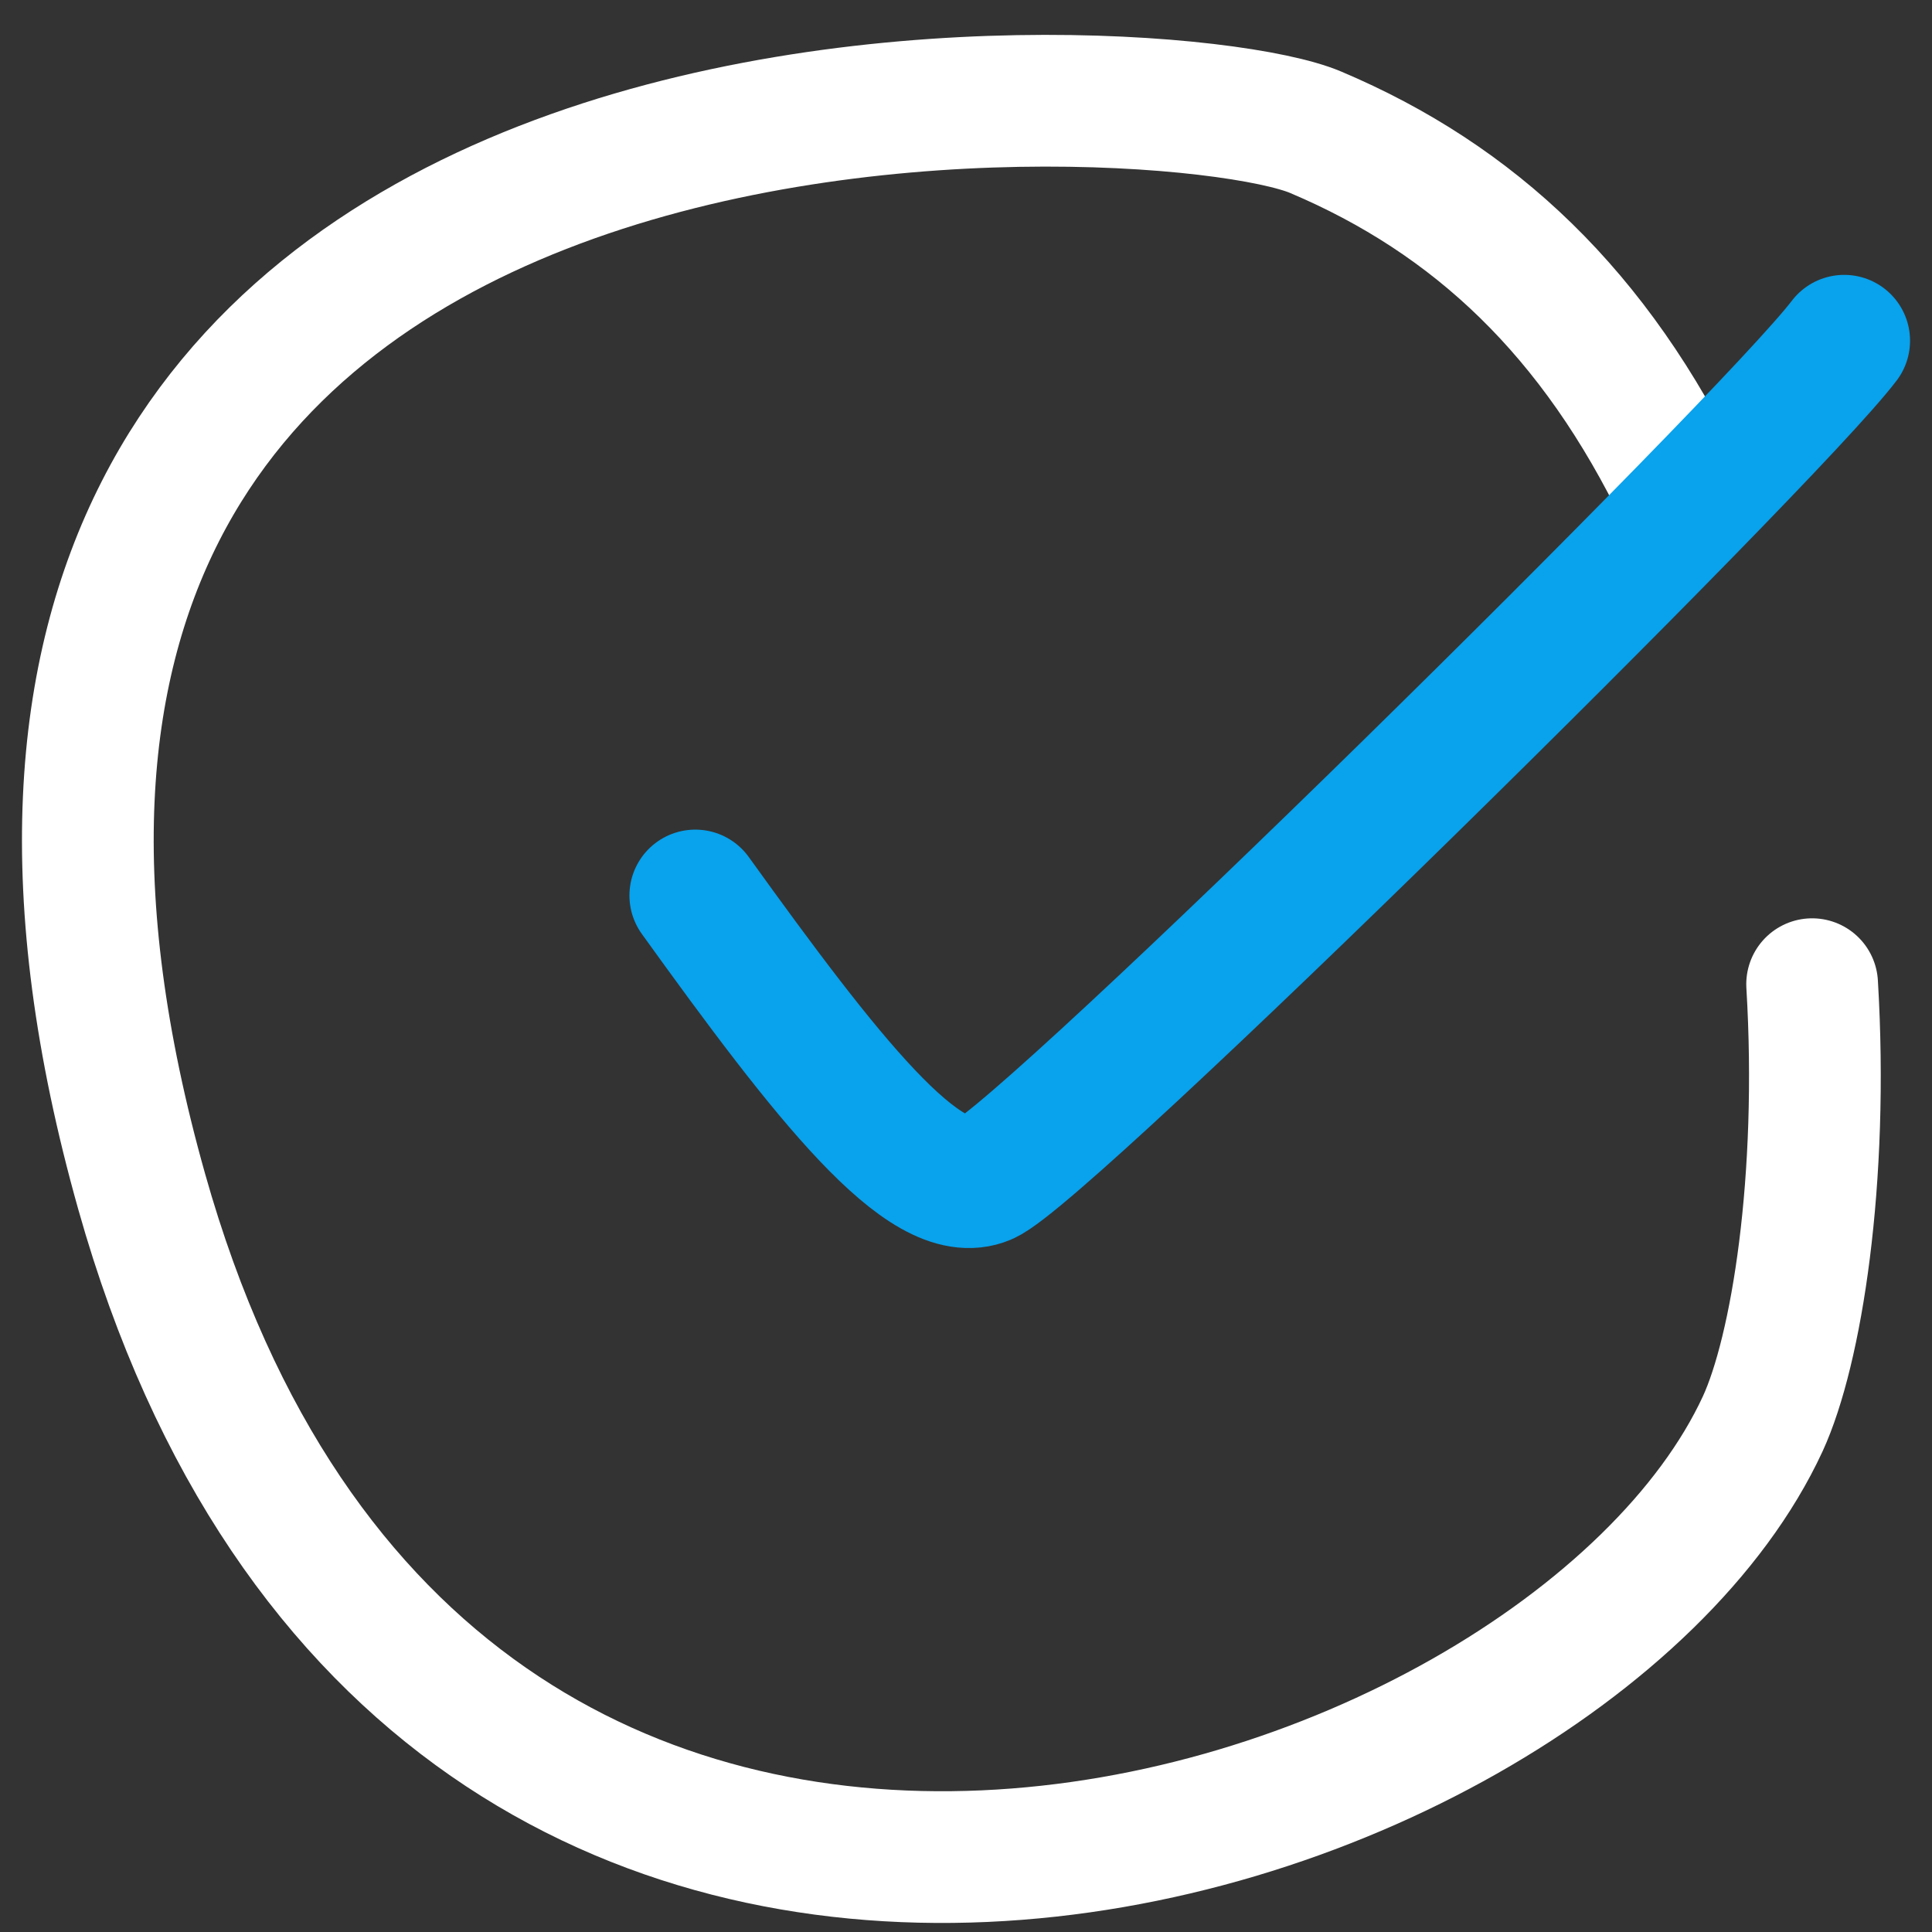
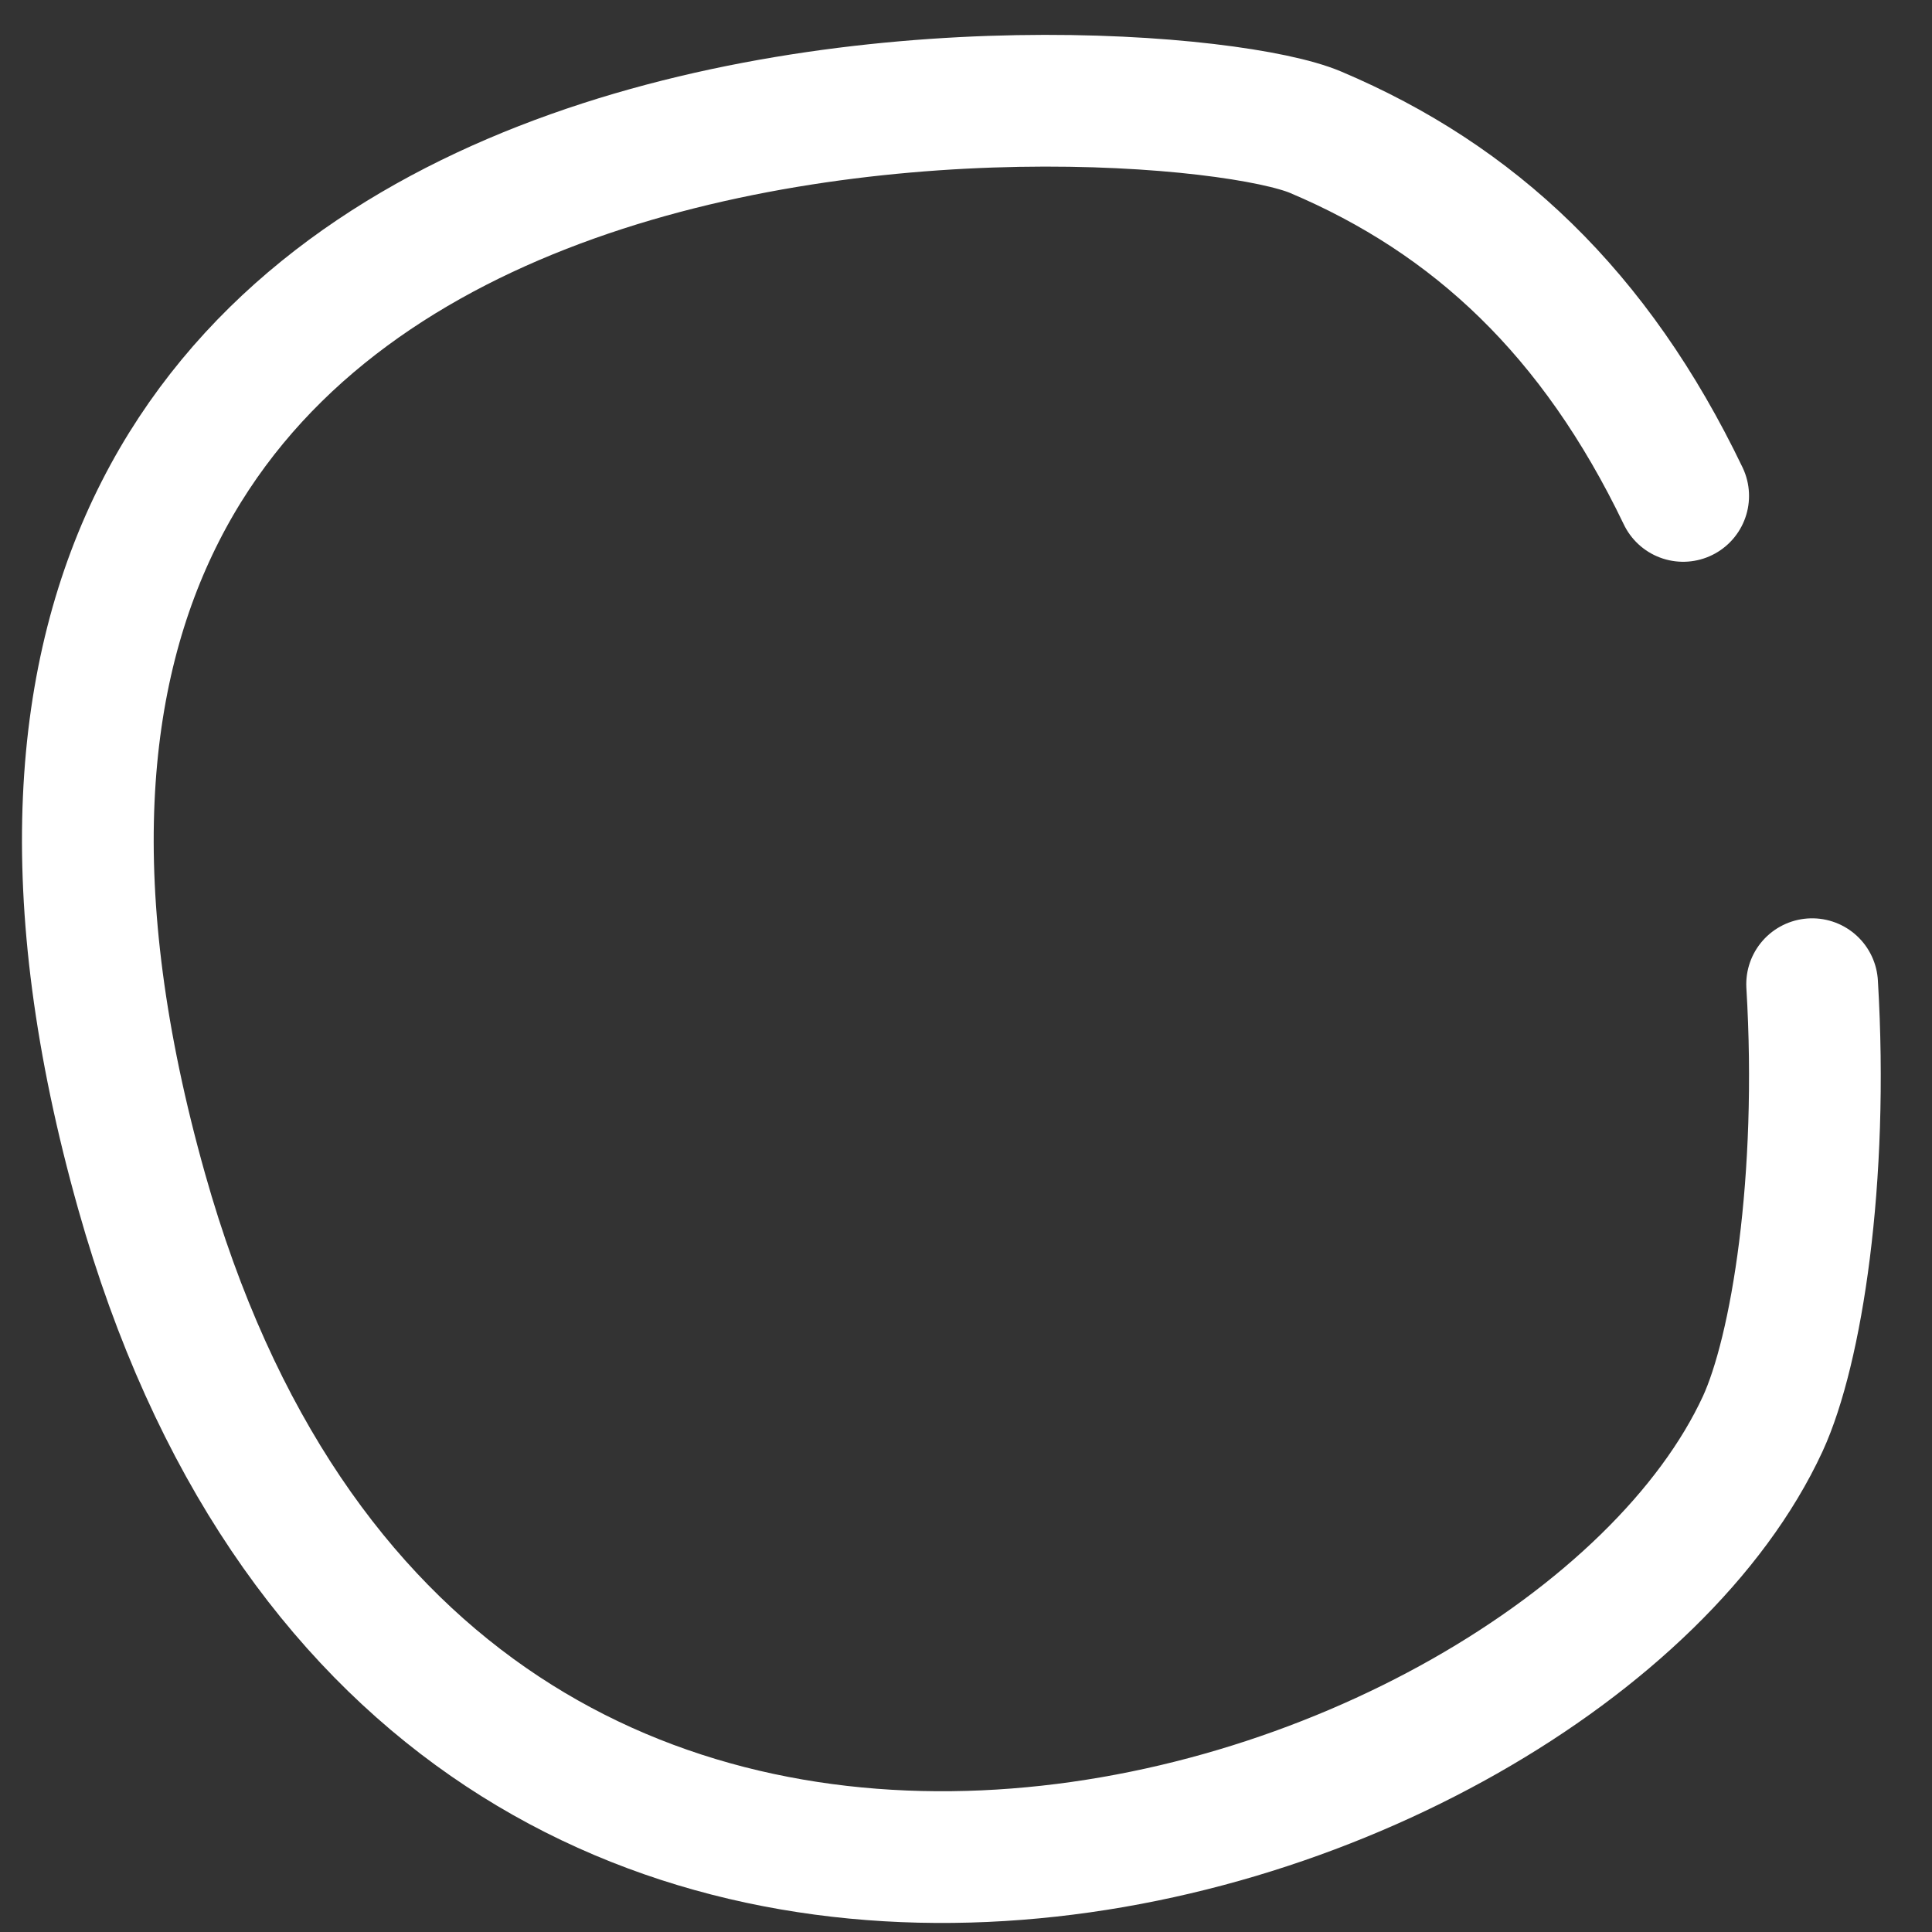
<svg xmlns="http://www.w3.org/2000/svg" width="44" height="44" viewBox="0 0 44 44" fill="none">
  <rect x="0" y="0" width="44" height="44" fill="#333333" stroke="none" />
  <path d="M38.333 11.294C36.333 7.128 33.572 4.539 29.963 3.012C26.354 1.485 -4.46 -0.15 3.227 27.138C9.802 50.479 35.533 42.393 40.145 32.427C40.914 30.756 41.538 26.874 41.27 22.414" stroke="white" stroke-width="3" stroke-linecap="round" stroke-linejoin="round" />
-   <path d="M15.835 20.394C18.829 24.554 21.072 27.427 22.439 26.85C23.805 26.273 40.257 10.056 42 7.76" stroke="#08A2ED" stroke-width="3" stroke-linecap="round" stroke-linejoin="round" />
</svg>